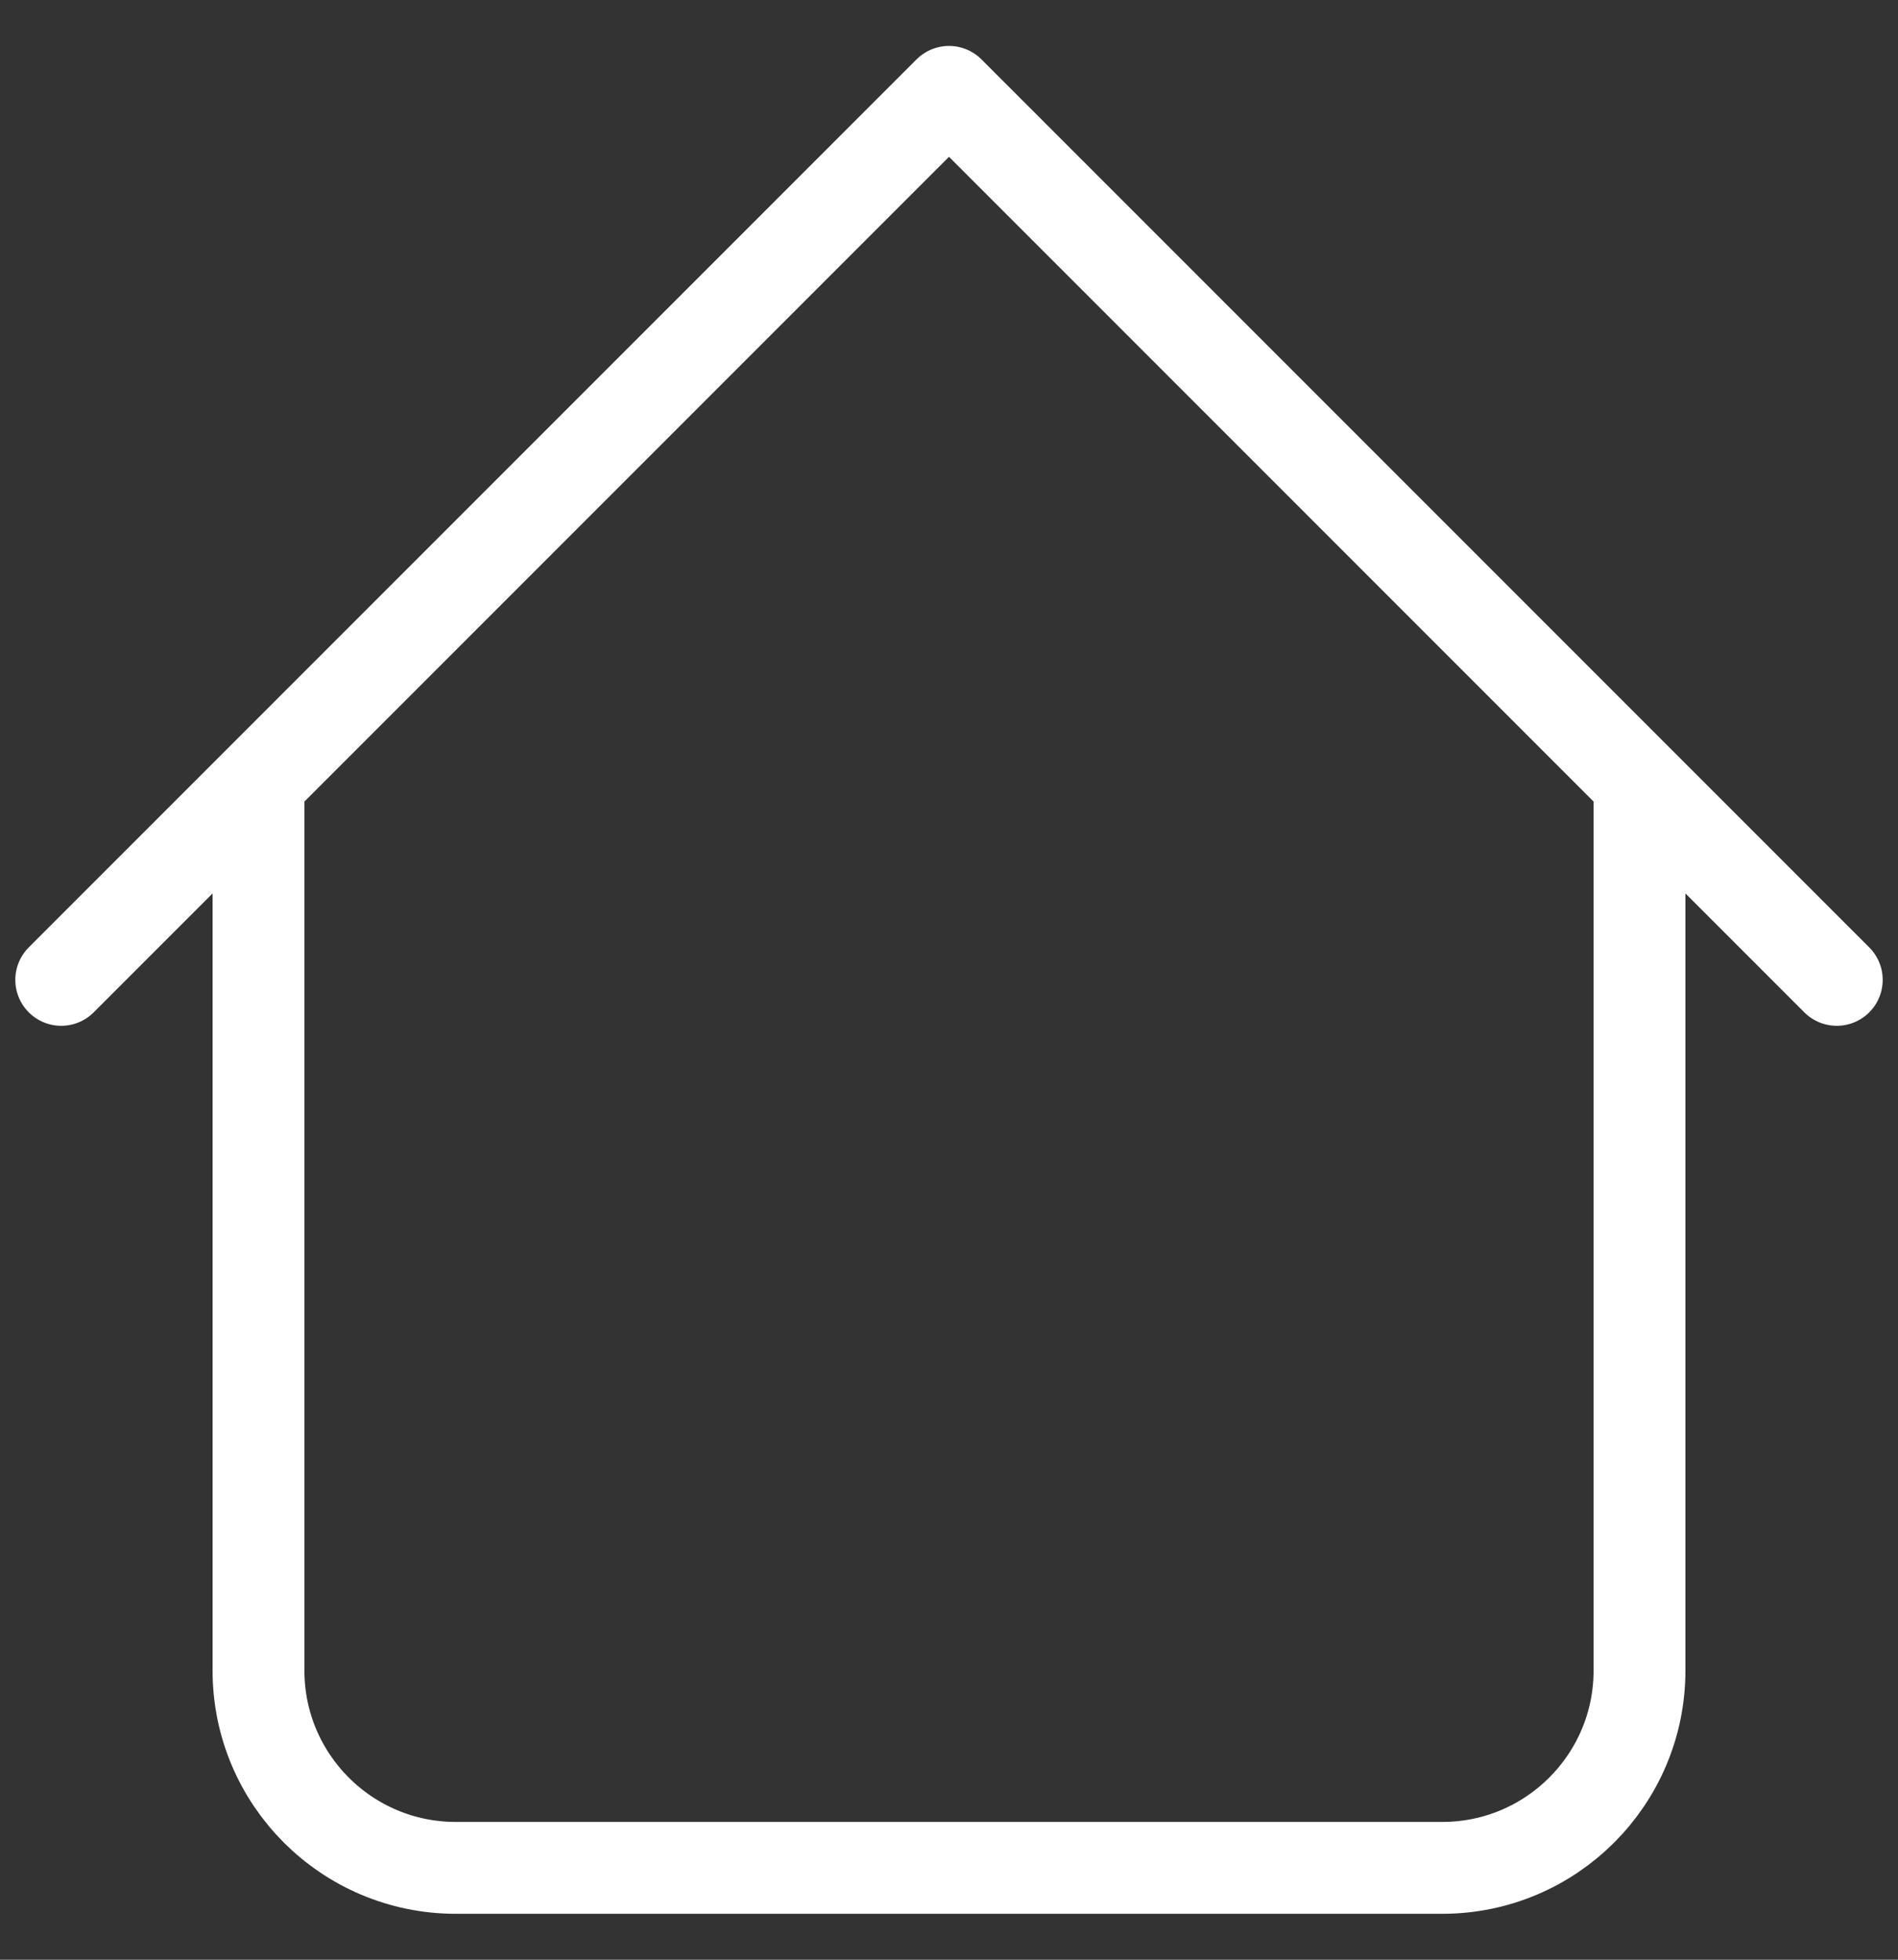
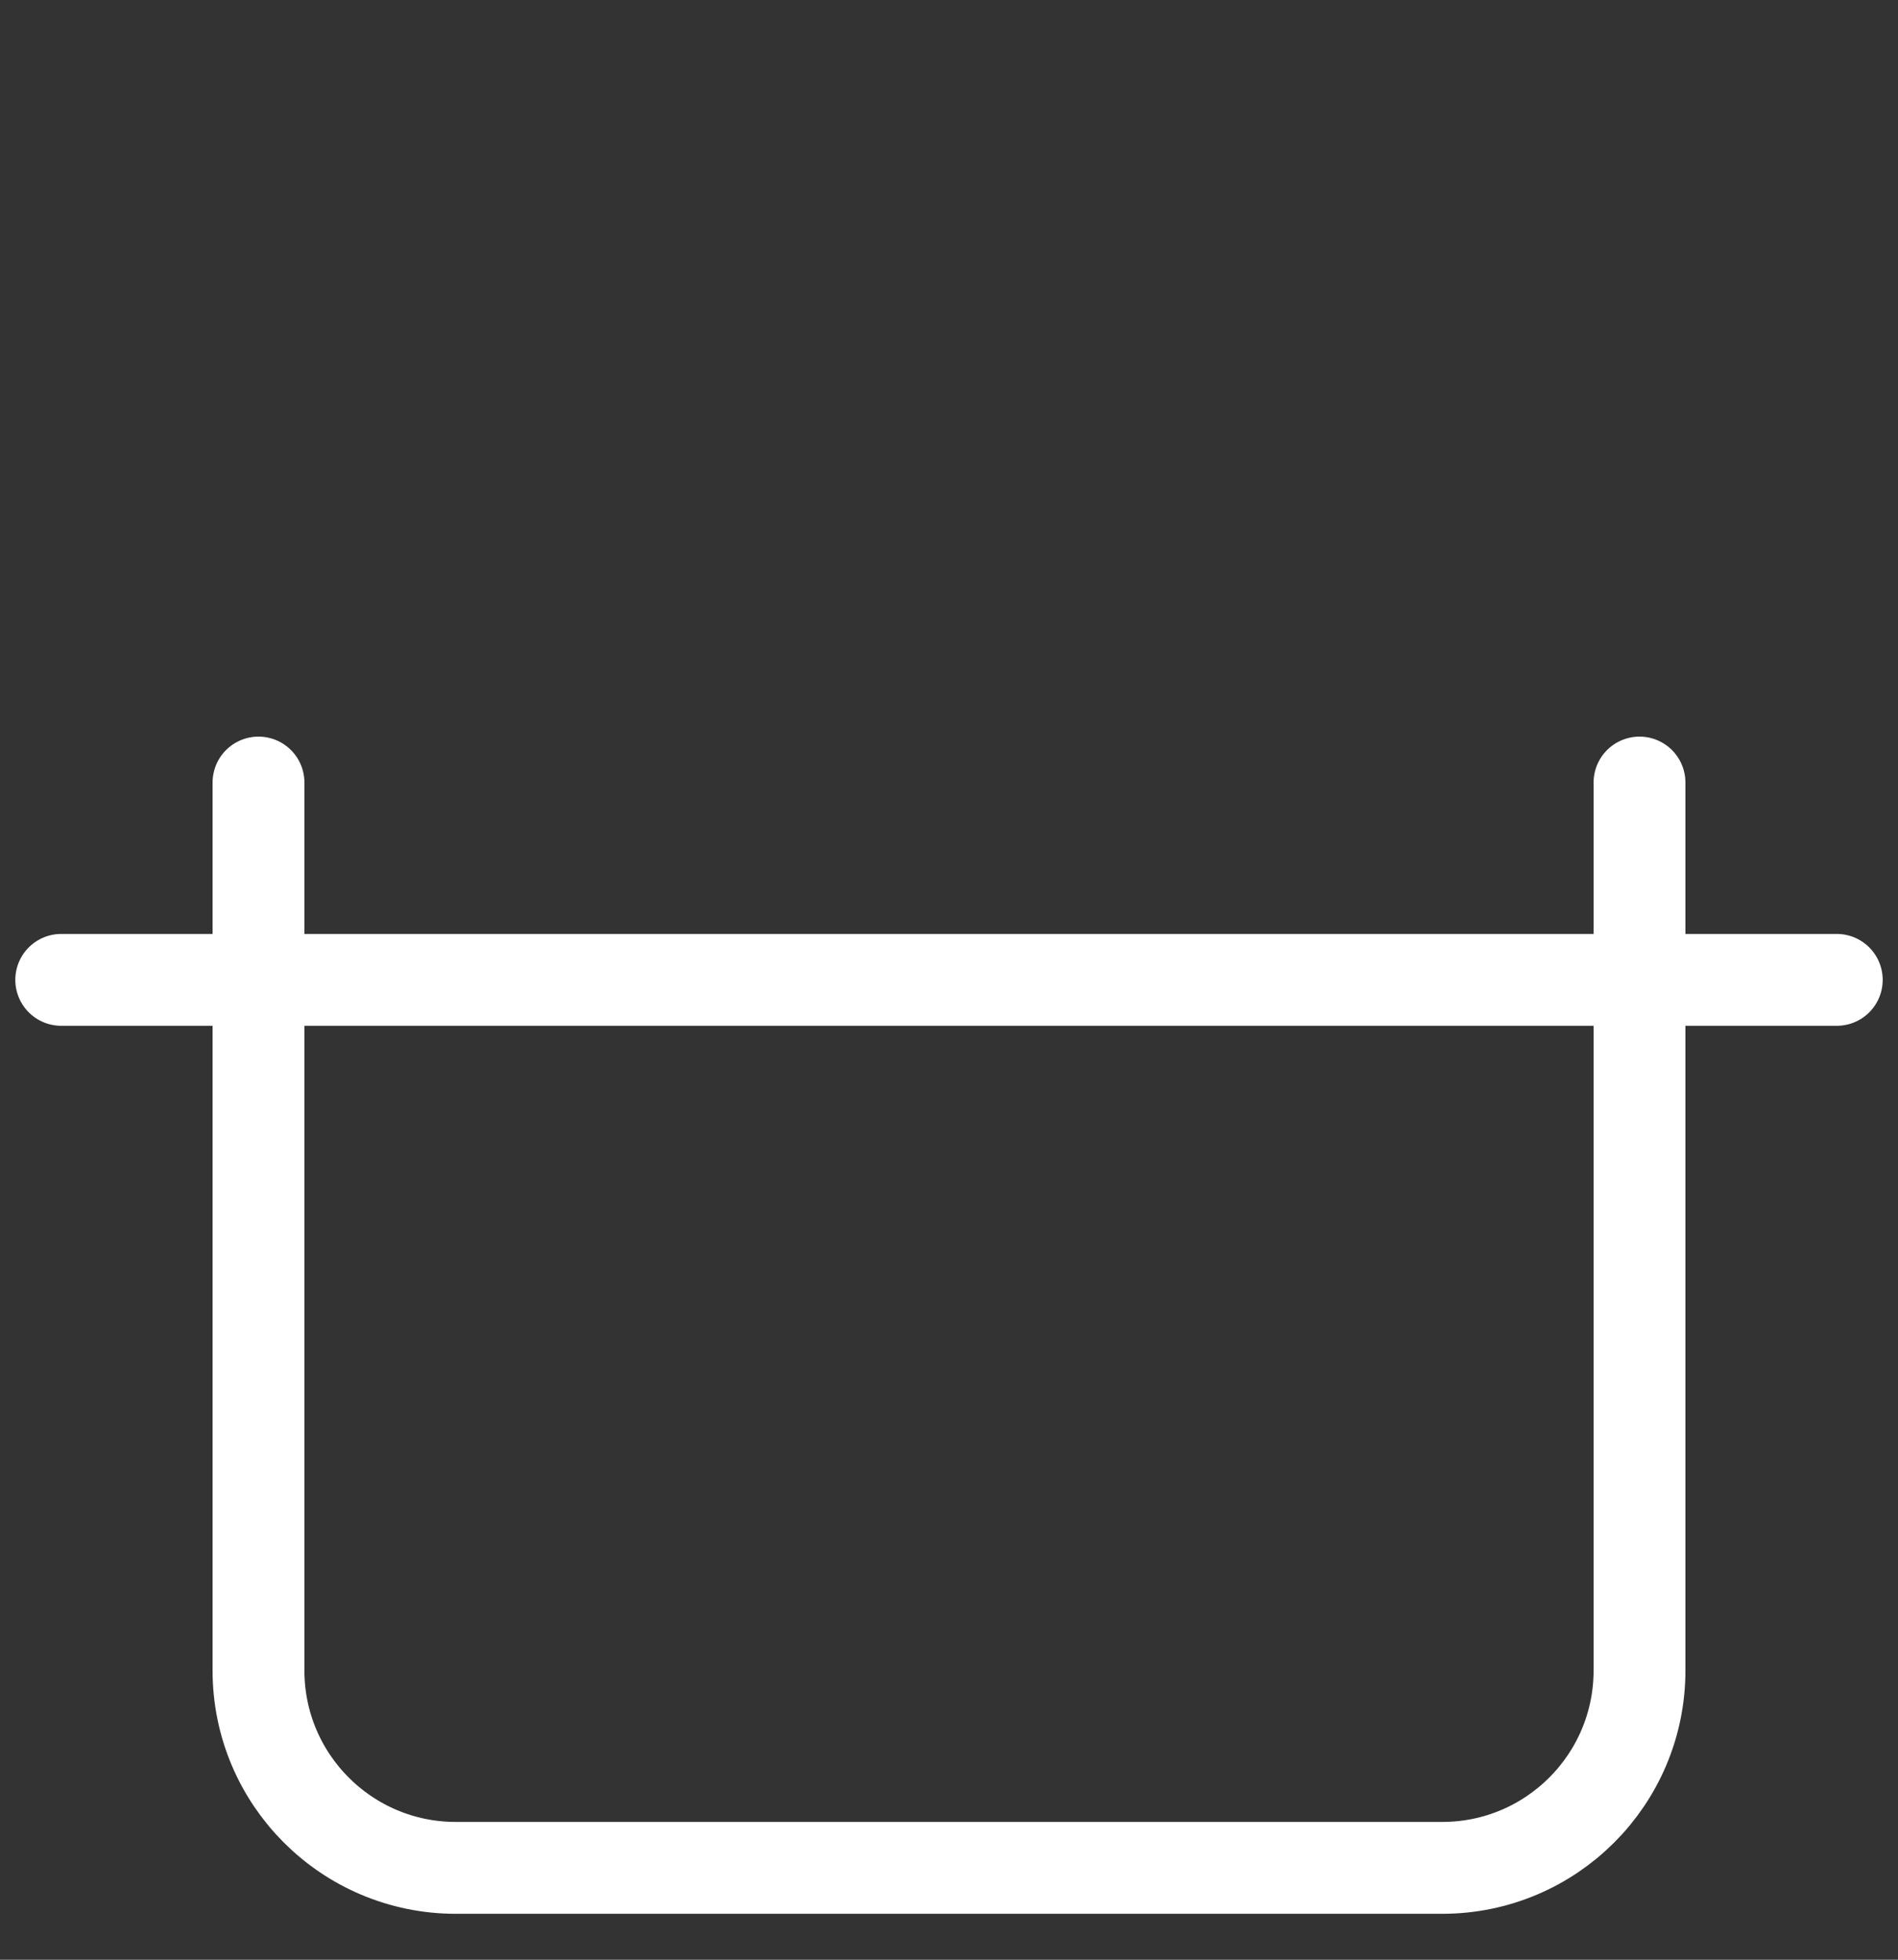
<svg xmlns="http://www.w3.org/2000/svg" width="31" height="32" viewBox="0 0 31 32" fill="none">
  <rect x="0" y="0" width="31" height="32" fill="#333333" stroke="none" />
-   <path d="M26.778 12.778V27.278C26.778 29.057 25.335 30.5 23.556 30.5H7.444C5.665 30.5 4.222 29.057 4.222 27.278V12.778M30 16L15.5 1.5L1 16" stroke="white" stroke-width="1.5" stroke-linecap="round" stroke-linejoin="round" />
+   <path d="M26.778 12.778V27.278C26.778 29.057 25.335 30.5 23.556 30.5H7.444C5.665 30.5 4.222 29.057 4.222 27.278V12.778M30 16L1 16" stroke="white" stroke-width="1.5" stroke-linecap="round" stroke-linejoin="round" />
</svg>